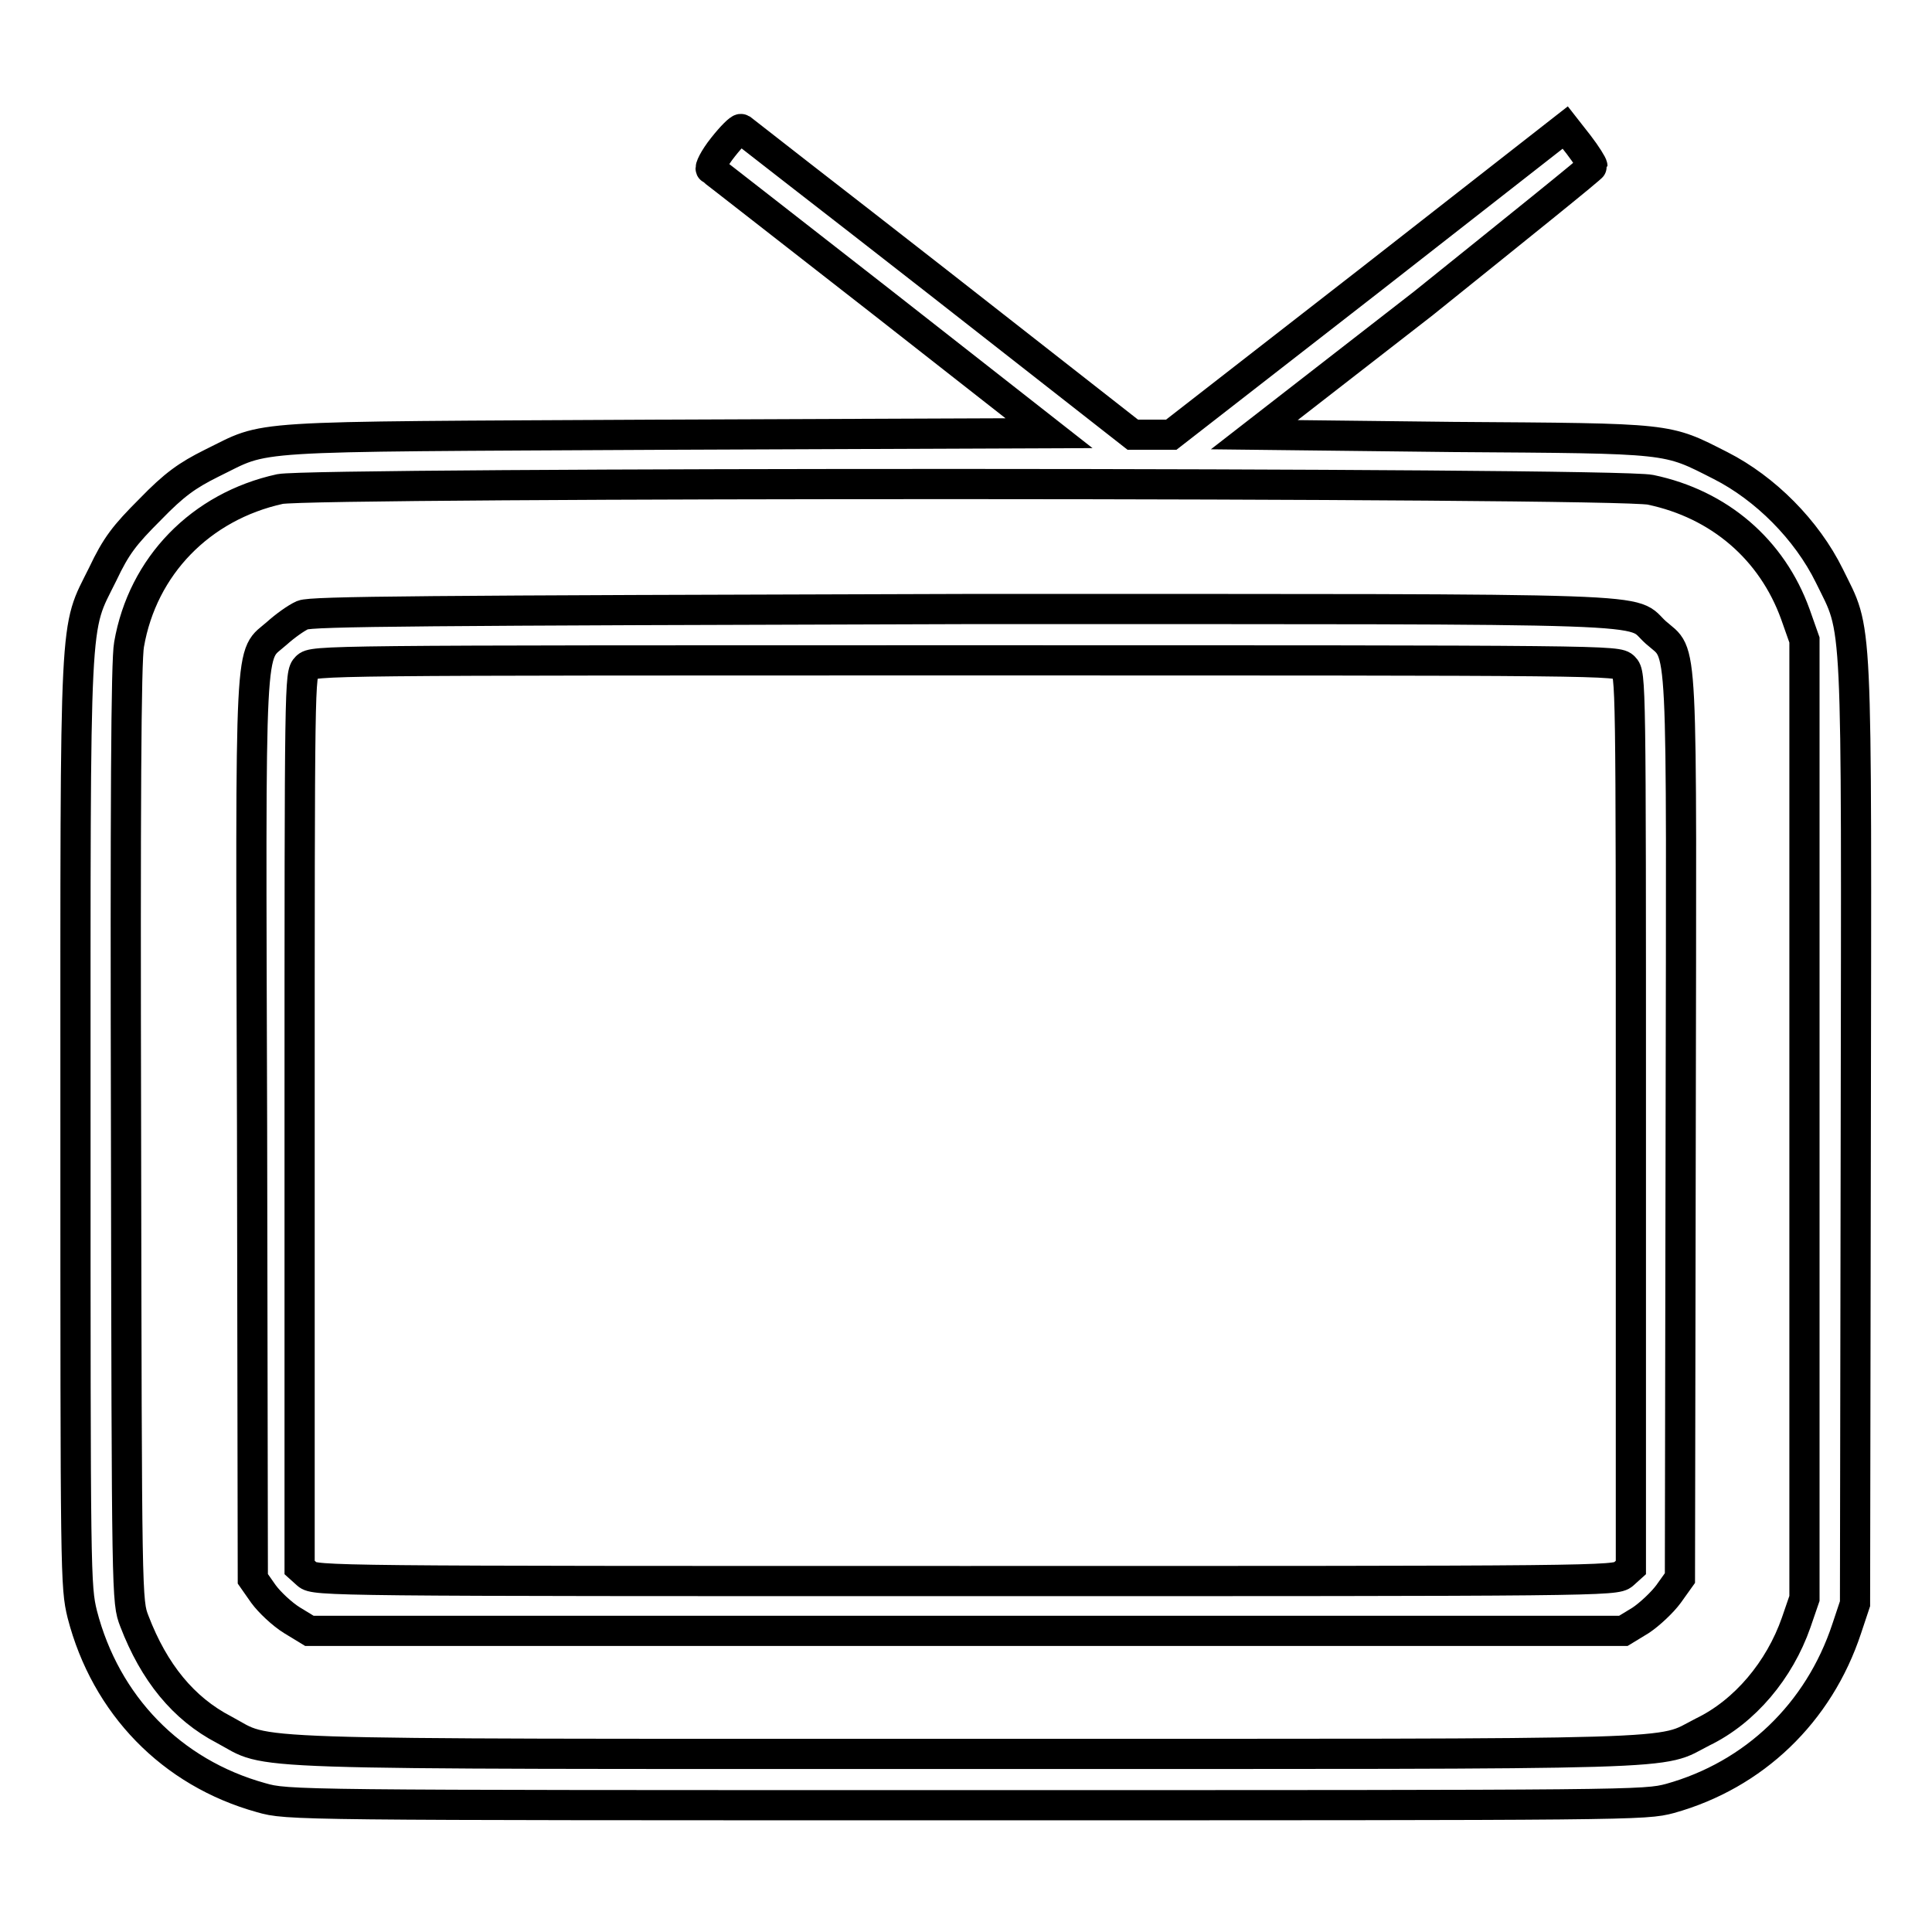
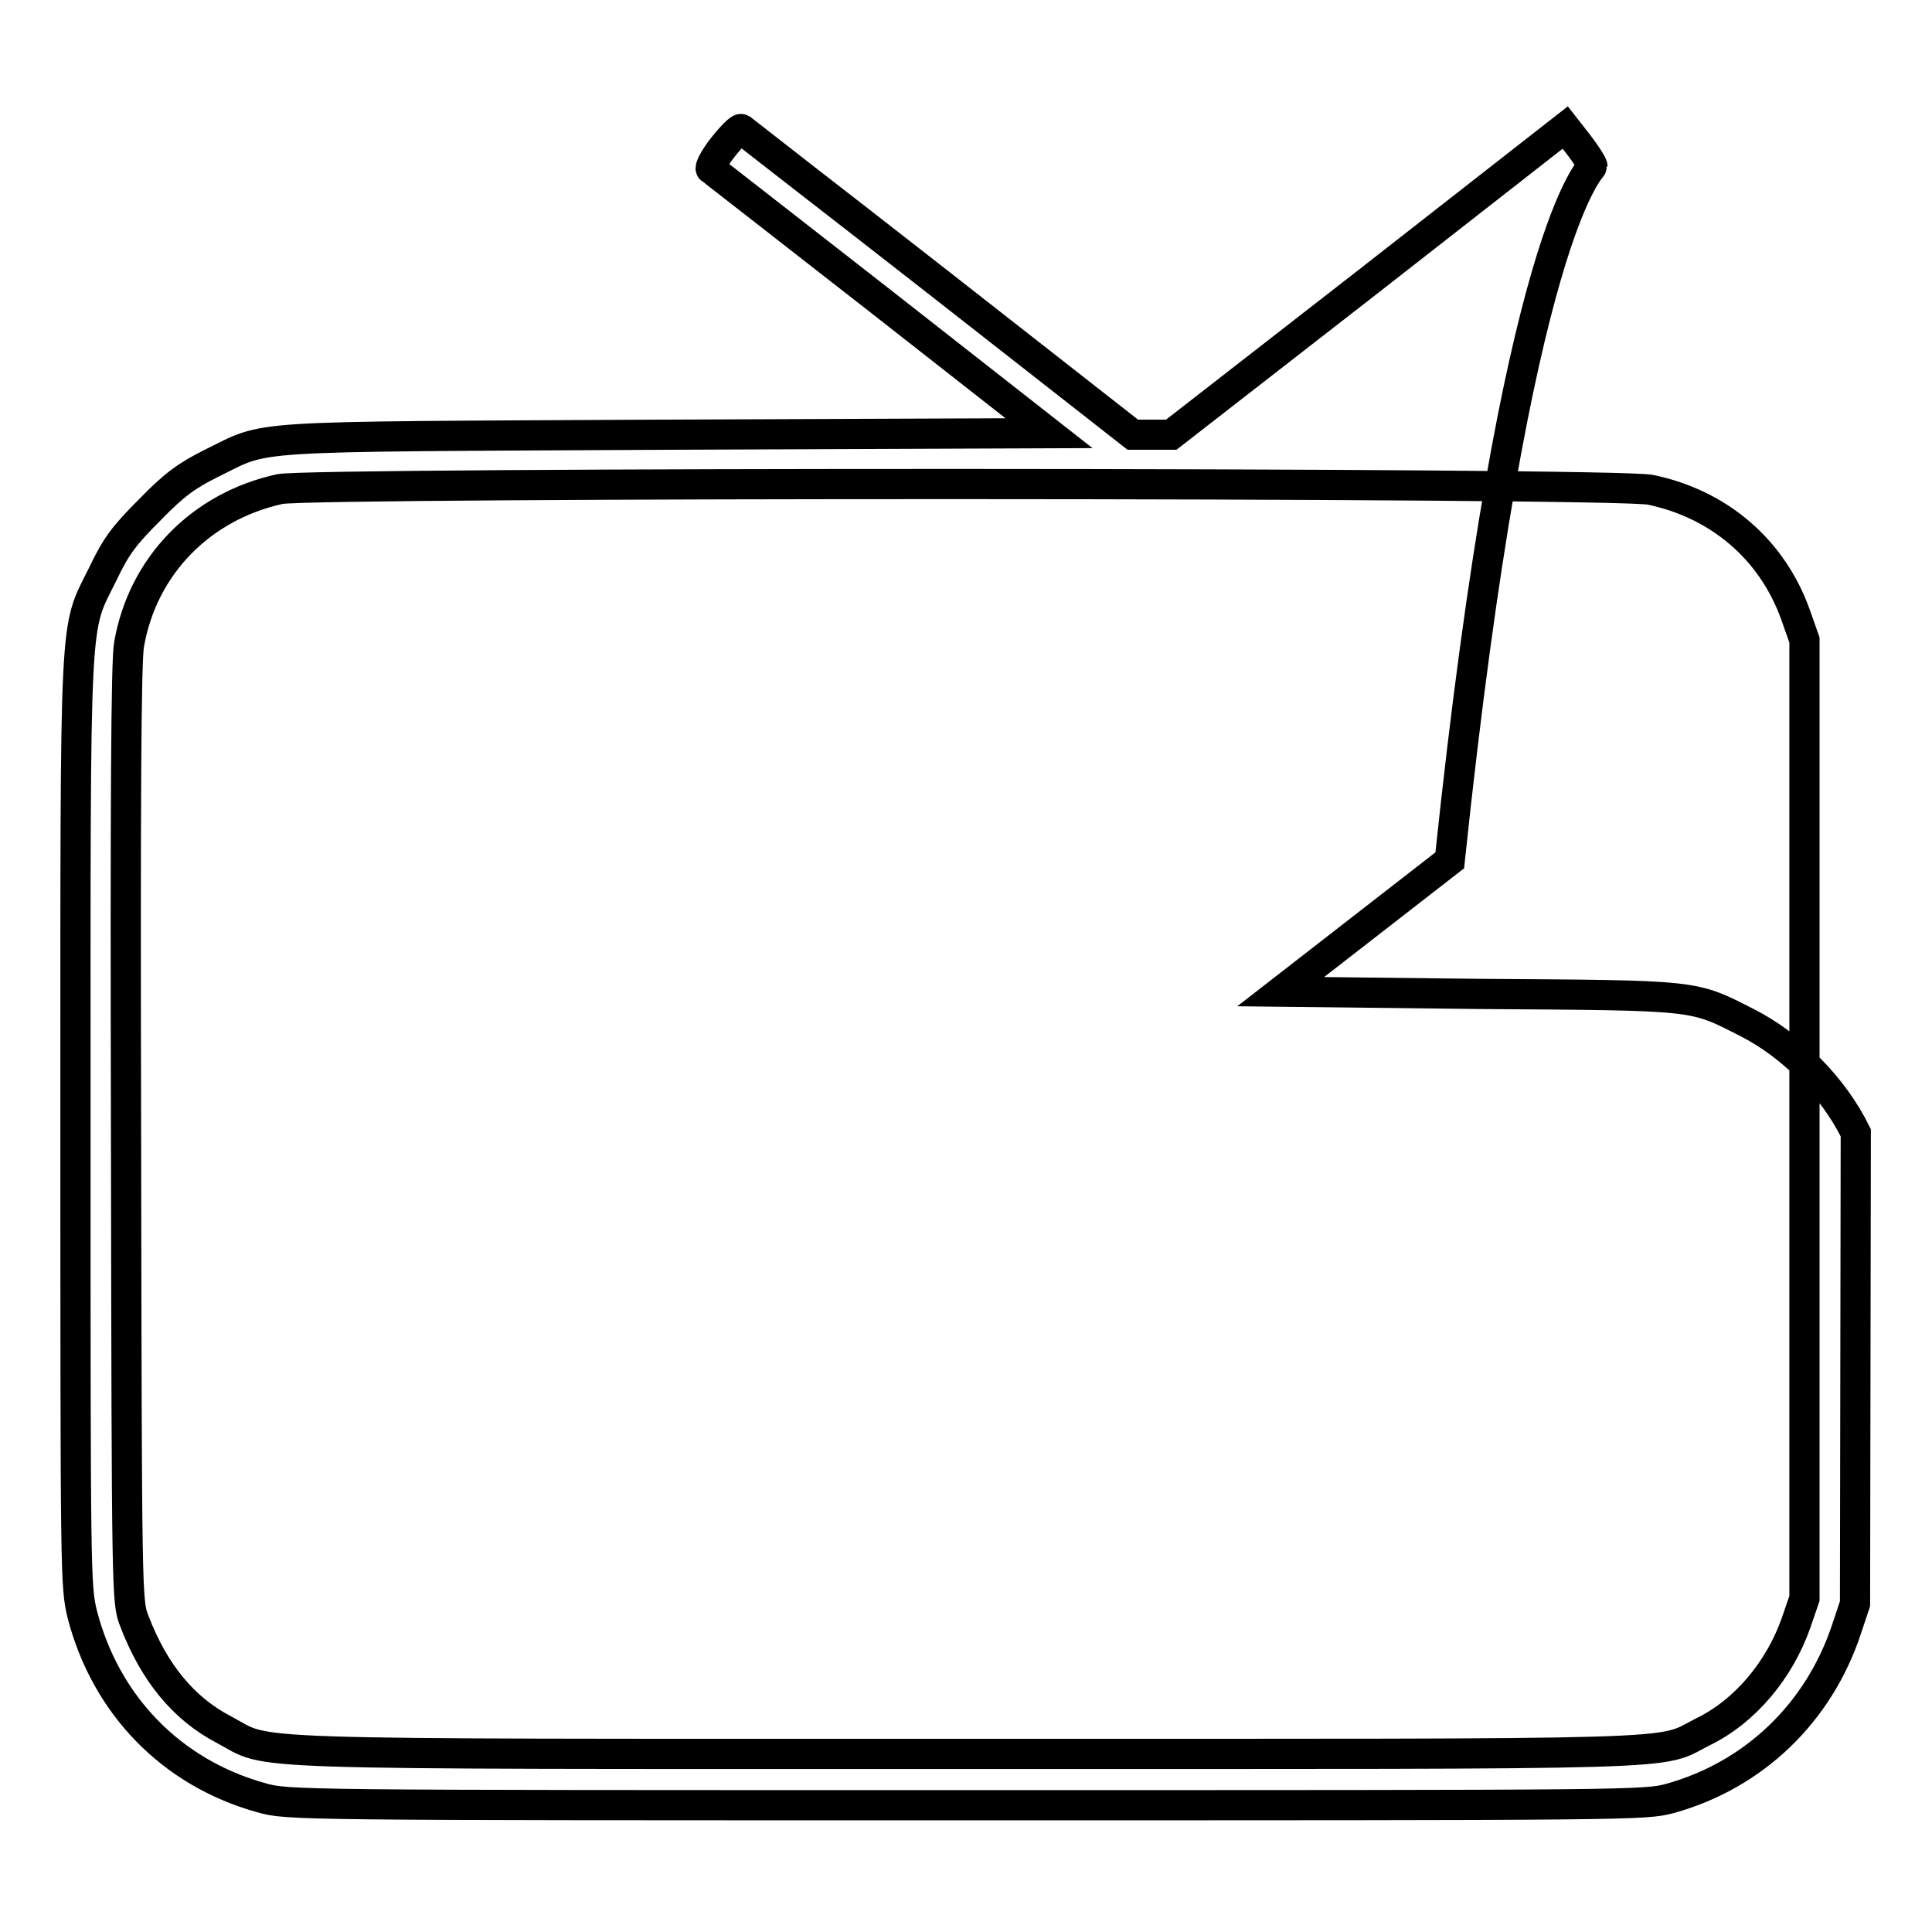
<svg xmlns="http://www.w3.org/2000/svg" version="1.1" x="0px" y="0px" viewBox="0 0 256 256" enable-background="new 0 0 256 256" xml:space="preserve">
  <g>
    <g>
      <g>
-         <path stroke-width="4" fill-opacity="0" stroke="#000000" d="M95.8,19.5c-1.2,1.5-1.8,2.8-1.6,2.9c0.2,0.1,10.4,8.1,22.6,17.6L139,57.4l-50.9,0.2c-56.9,0.3-52.3,0-60.1,3.8c-3.2,1.6-4.9,2.8-8.1,6.1c-3.4,3.4-4.5,4.8-6.3,8.6c-3.8,7.7-3.6,3.5-3.6,72.6c0,60.1,0,61.5,0.9,65.2c3.1,12,11.8,21,23.7,24.3c3.5,1,4,1,93.4,1c88.8,0,89.9,0,93.3-0.9c11.1-3.1,19.7-11.3,23.4-22.5l1.1-3.3l0.1-62.4c0.1-70.4,0.3-66-3.5-73.8c-3-6.1-8.5-11.6-14.4-14.6c-7.3-3.7-6.2-3.6-35.5-3.8l-26.3-0.3l22.4-17.4C200.9,30.3,211,22.2,211,22c0-0.2-0.8-1.5-1.8-2.8l-1.8-2.3l-26.1,20.4l-26.1,20.3h-2.6h-2.5l-25.8-20.2c-14.2-11.1-26-20.2-26.1-20.3C98,17,96.9,18.1,95.8,19.5z M218.7,64.9c9.1,1.9,16.1,7.9,19.2,16.5l1.2,3.4v63.5v63.5l-1.1,3.2c-2.2,6.3-6.8,11.8-12.4,14.5c-6.1,3.1,0.5,2.9-97.7,2.9c-99.1,0-91.8,0.2-98.2-3.2c-5.4-2.8-9.3-7.6-11.9-14.4c-1-2.6-1-2.7-1.1-64.5c-0.1-43.7,0-62.8,0.4-64.9c1.8-10.4,9.5-18.3,20-20.6C41.7,63.9,214,63.9,218.7,64.9z" />
-         <path stroke-width="4" fill-opacity="0" stroke="#000000" d="M40.1,81.5c-0.9,0.4-2.4,1.5-3.4,2.4c-3.7,3.3-3.5-1.4-3.3,65.5l0.1,59.8l1.4,2c0.8,1.1,2.5,2.7,3.8,3.5l2.3,1.4H128h87.1l2.3-1.4c1.2-0.8,2.9-2.4,3.7-3.5l1.5-2.1l0.1-59.8c0.1-66.9,0.4-62.2-3.3-65.5c-3.7-3.3,3.8-3.1-91.5-3.1C55.9,80.9,41.3,81,40.1,81.5z M215.2,88.4c0.9,0.9,0.9,1.6,0.9,60.1v59.2l-1,0.9c-1,0.9-3.1,0.9-87.2,0.9c-84.1,0-86.2,0-87.2-0.9l-1-0.9v-59.2c0-58.5,0-59.2,0.9-60.1c0.9-0.9,1.6-0.9,87.2-0.9C213.7,87.5,214.3,87.5,215.2,88.4z" />
+         <path stroke-width="4" fill-opacity="0" stroke="#000000" d="M95.8,19.5c-1.2,1.5-1.8,2.8-1.6,2.9c0.2,0.1,10.4,8.1,22.6,17.6L139,57.4l-50.9,0.2c-56.9,0.3-52.3,0-60.1,3.8c-3.2,1.6-4.9,2.8-8.1,6.1c-3.4,3.4-4.5,4.8-6.3,8.6c-3.8,7.7-3.6,3.5-3.6,72.6c0,60.1,0,61.5,0.9,65.2c3.1,12,11.8,21,23.7,24.3c3.5,1,4,1,93.4,1c88.8,0,89.9,0,93.3-0.9c11.1-3.1,19.7-11.3,23.4-22.5l1.1-3.3l0.1-62.4c-3-6.1-8.5-11.6-14.4-14.6c-7.3-3.7-6.2-3.6-35.5-3.8l-26.3-0.3l22.4-17.4C200.9,30.3,211,22.2,211,22c0-0.2-0.8-1.5-1.8-2.8l-1.8-2.3l-26.1,20.4l-26.1,20.3h-2.6h-2.5l-25.8-20.2c-14.2-11.1-26-20.2-26.1-20.3C98,17,96.9,18.1,95.8,19.5z M218.7,64.9c9.1,1.9,16.1,7.9,19.2,16.5l1.2,3.4v63.5v63.5l-1.1,3.2c-2.2,6.3-6.8,11.8-12.4,14.5c-6.1,3.1,0.5,2.9-97.7,2.9c-99.1,0-91.8,0.2-98.2-3.2c-5.4-2.8-9.3-7.6-11.9-14.4c-1-2.6-1-2.7-1.1-64.5c-0.1-43.7,0-62.8,0.4-64.9c1.8-10.4,9.5-18.3,20-20.6C41.7,63.9,214,63.9,218.7,64.9z" />
      </g>
    </g>
  </g>
</svg>